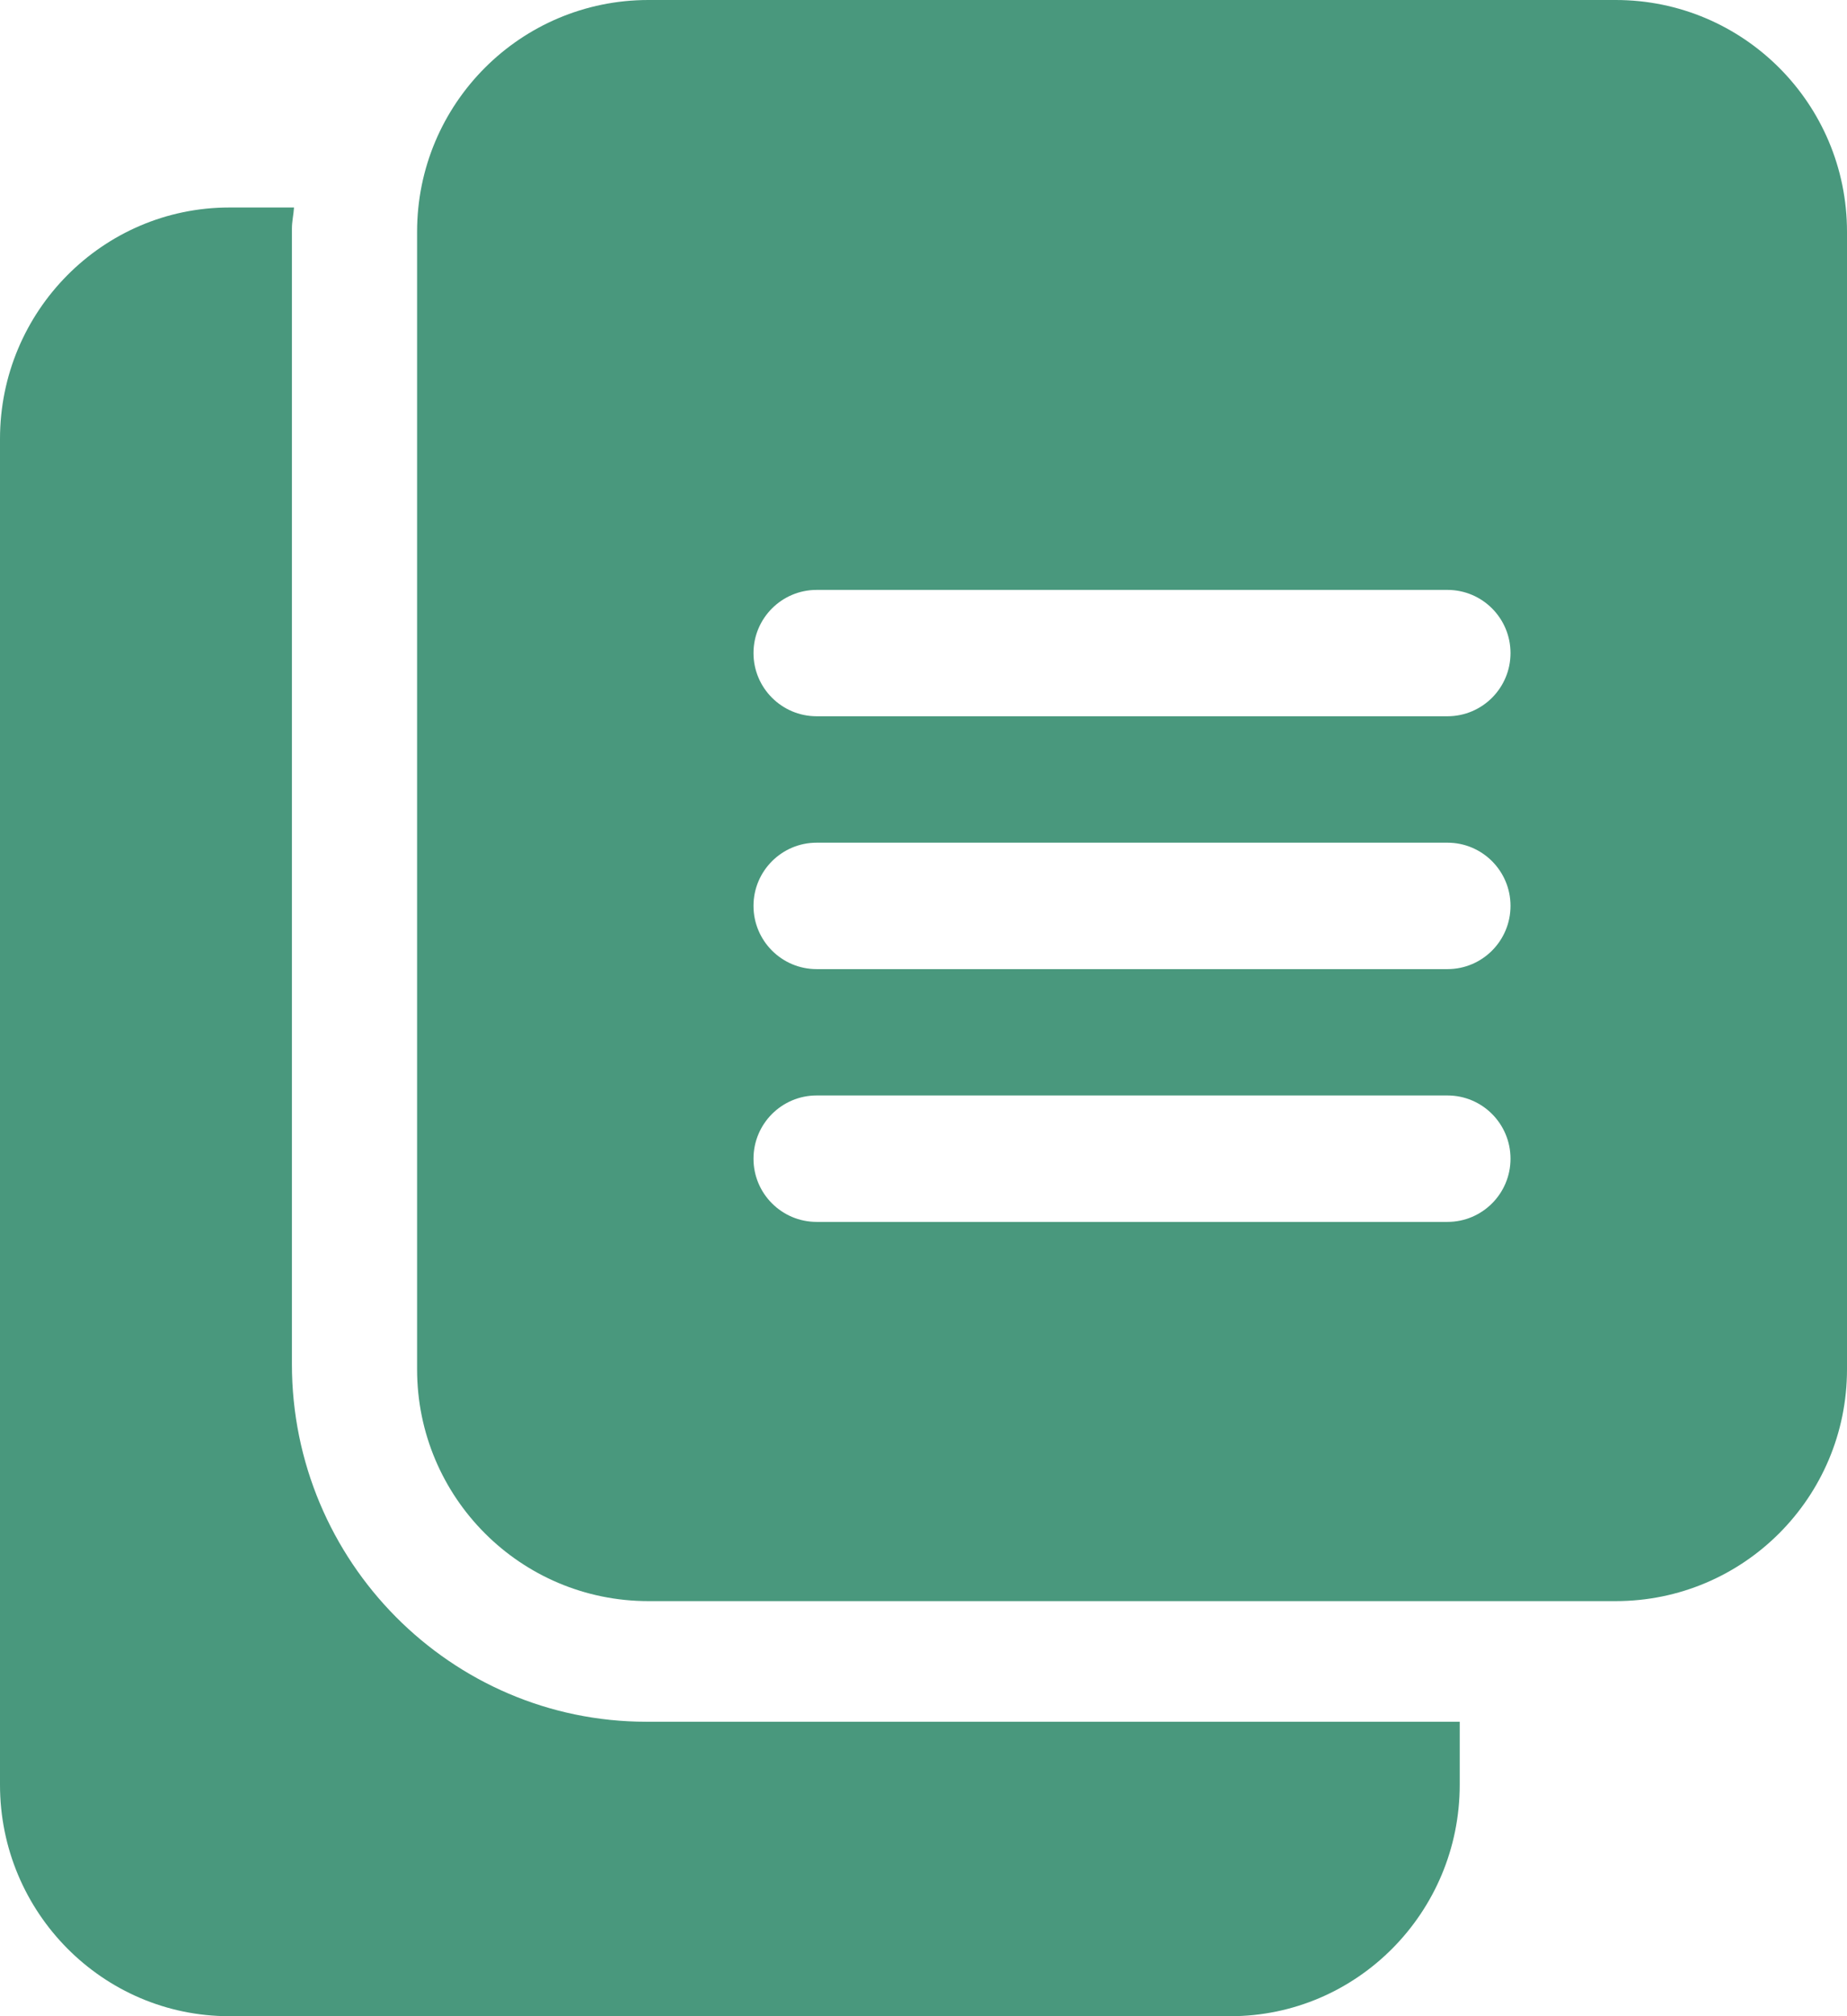
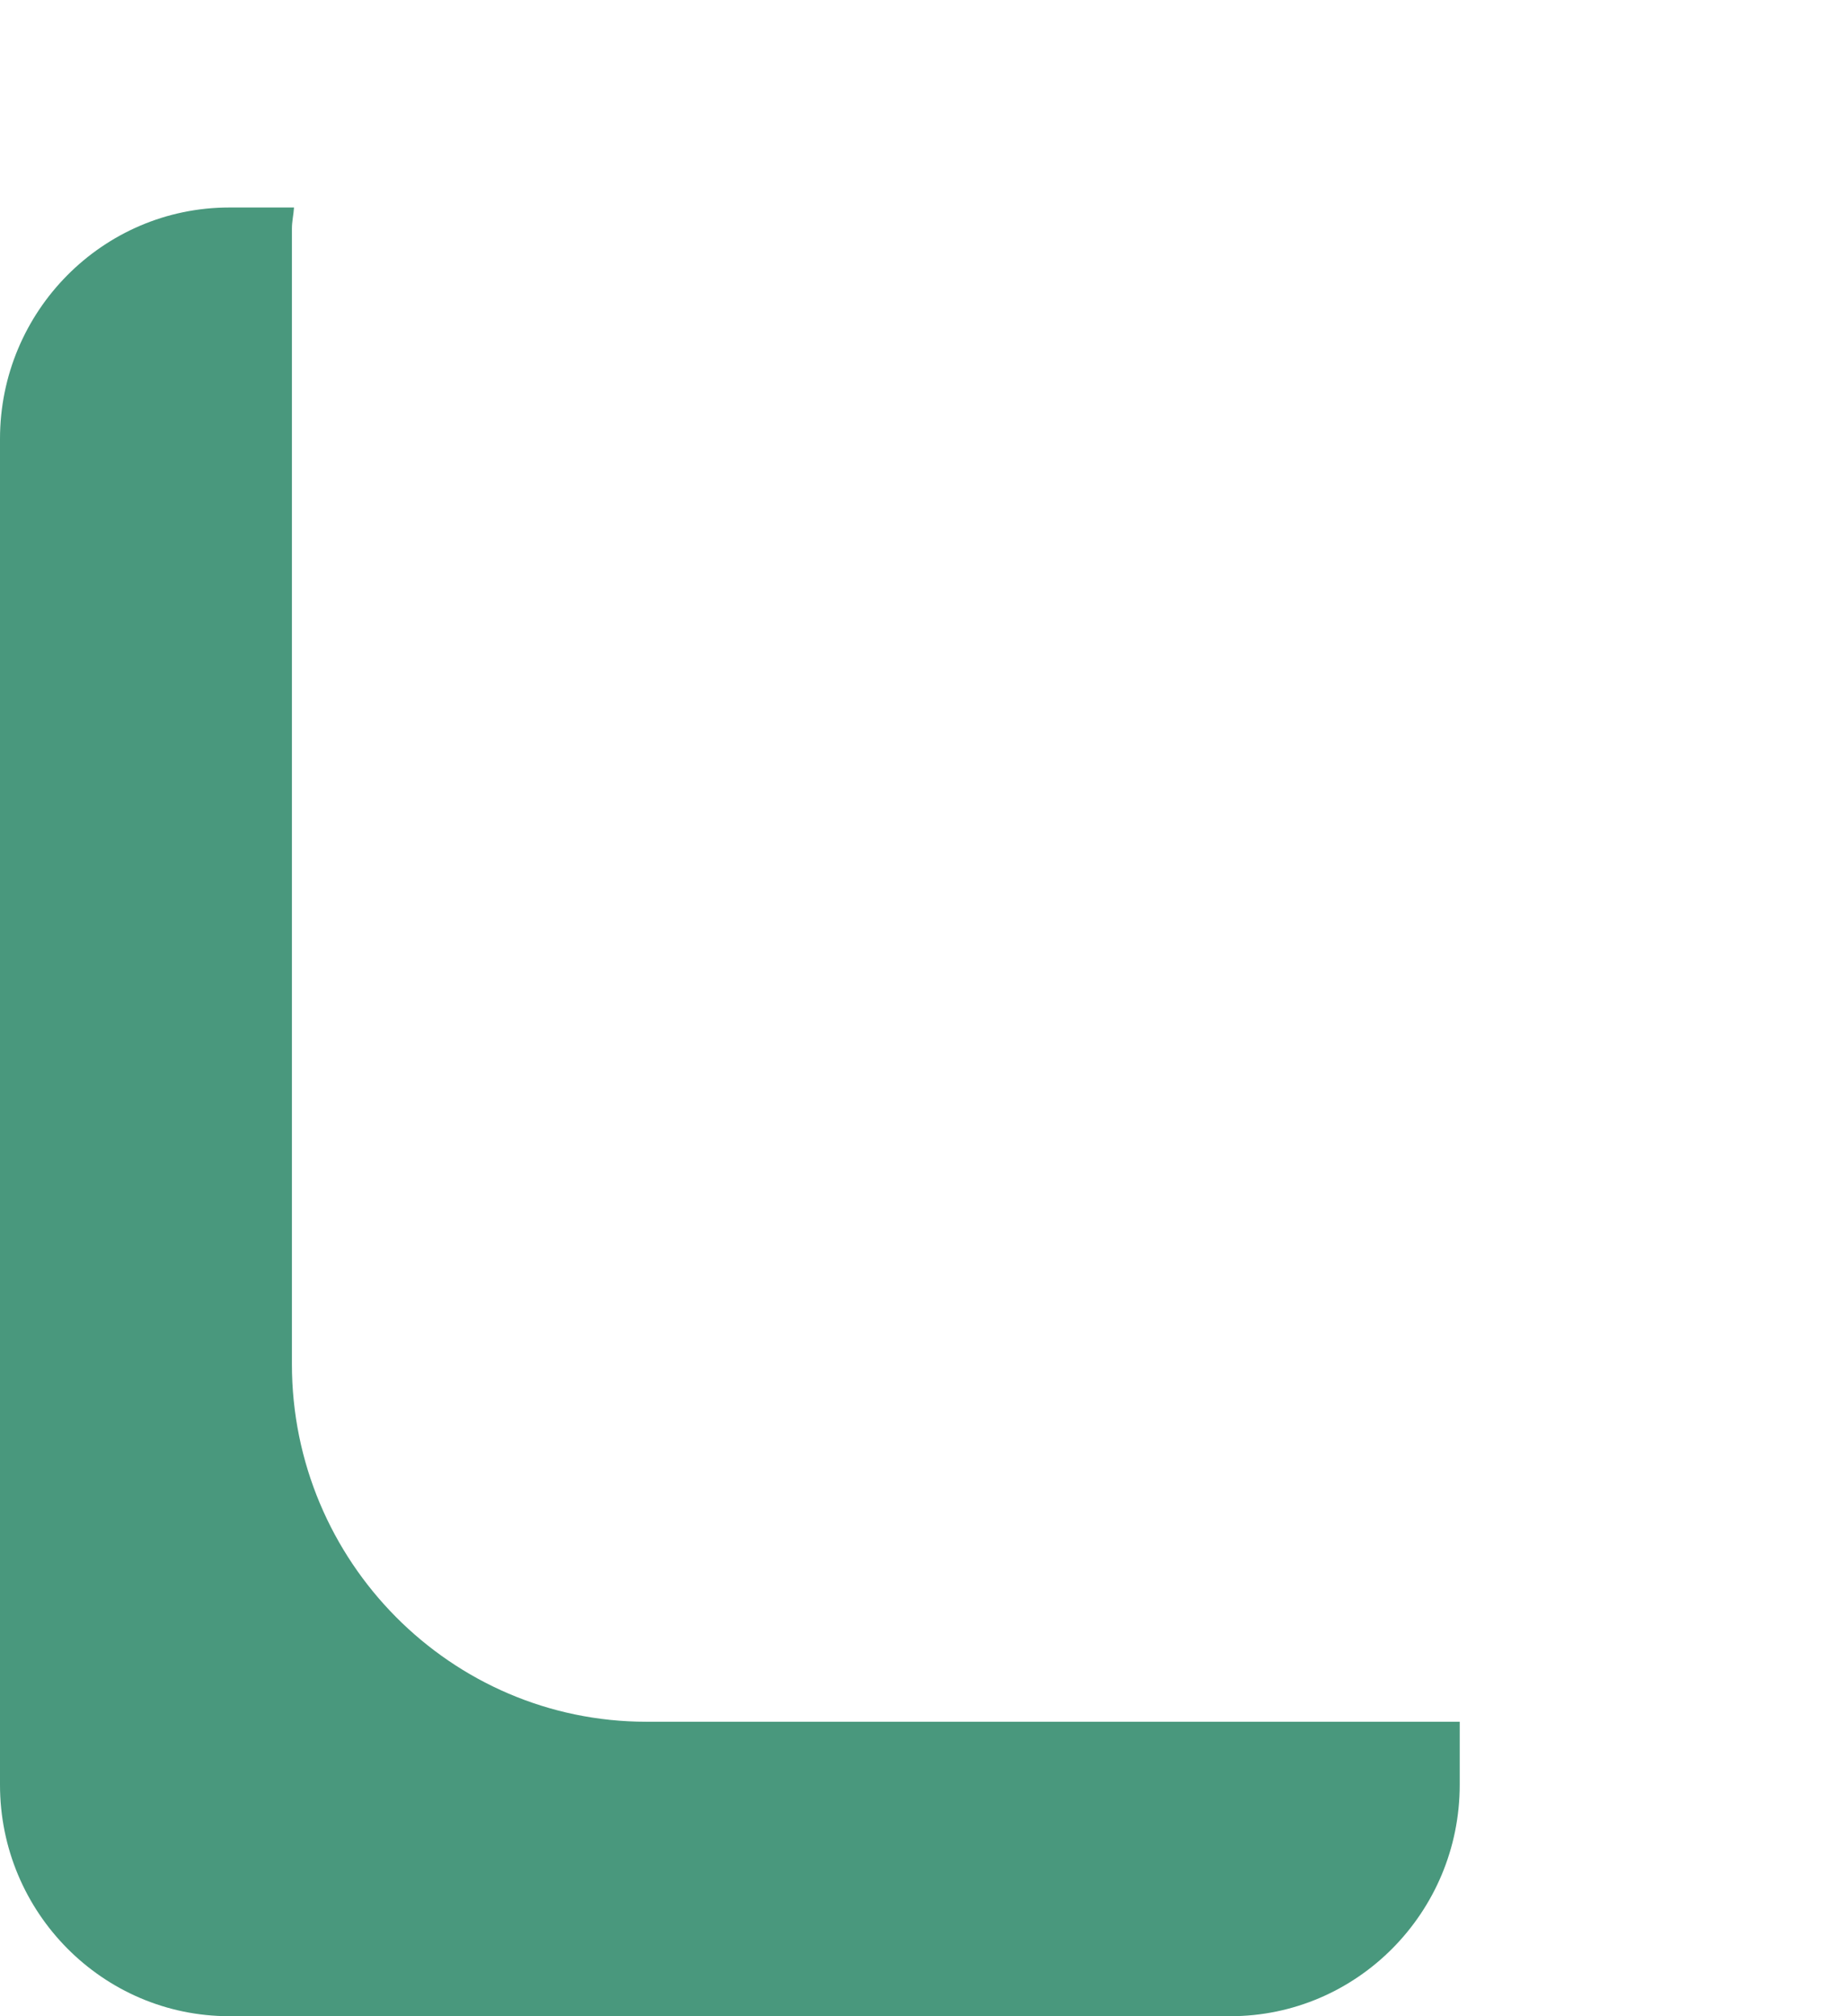
<svg xmlns="http://www.w3.org/2000/svg" width="22" height="24" viewBox="0 0 22 24" fill="none">
-   <path d="M22 2.759C22 1.235 20.767 0 19.245 0H7.723C6.201 0 4.968 1.235 4.968 2.759V16.3C4.968 17.824 6.201 19.059 7.723 19.059H19.245C20.767 19.059 22 17.824 22 16.3V2.759ZM17.241 14.545H9.727C9.312 14.545 8.975 14.208 8.975 13.793C8.975 13.377 9.312 13.04 9.727 13.04H17.241C17.656 13.04 17.992 13.377 17.992 13.793C17.992 14.208 17.656 14.545 17.241 14.545ZM17.241 11.536H9.727C9.312 11.536 8.975 11.199 8.975 10.783C8.975 10.368 9.312 10.031 9.727 10.031H17.241C17.656 10.031 17.992 10.368 17.992 10.783C17.992 11.199 17.656 11.536 17.241 11.536ZM17.241 8.526H9.727C9.312 8.526 8.975 8.189 8.975 7.774C8.975 7.359 9.312 7.022 9.727 7.022H17.241C17.656 7.022 17.992 7.359 17.992 7.774C17.992 8.189 17.656 8.526 17.241 8.526Z" fill="#49987d" />
  <path d="M7.7 20.495C5.371 20.495 3.477 18.585 3.477 16.239V2.721C3.477 2.635 3.497 2.555 3.502 2.47H2.732C1.225 2.47 0 3.705 0 5.224V21.246C0 22.765 1.225 24 2.732 24H14.655C16.162 24 17.387 22.765 17.387 21.246V20.495H7.7Z" fill="#49987d" />
</svg>